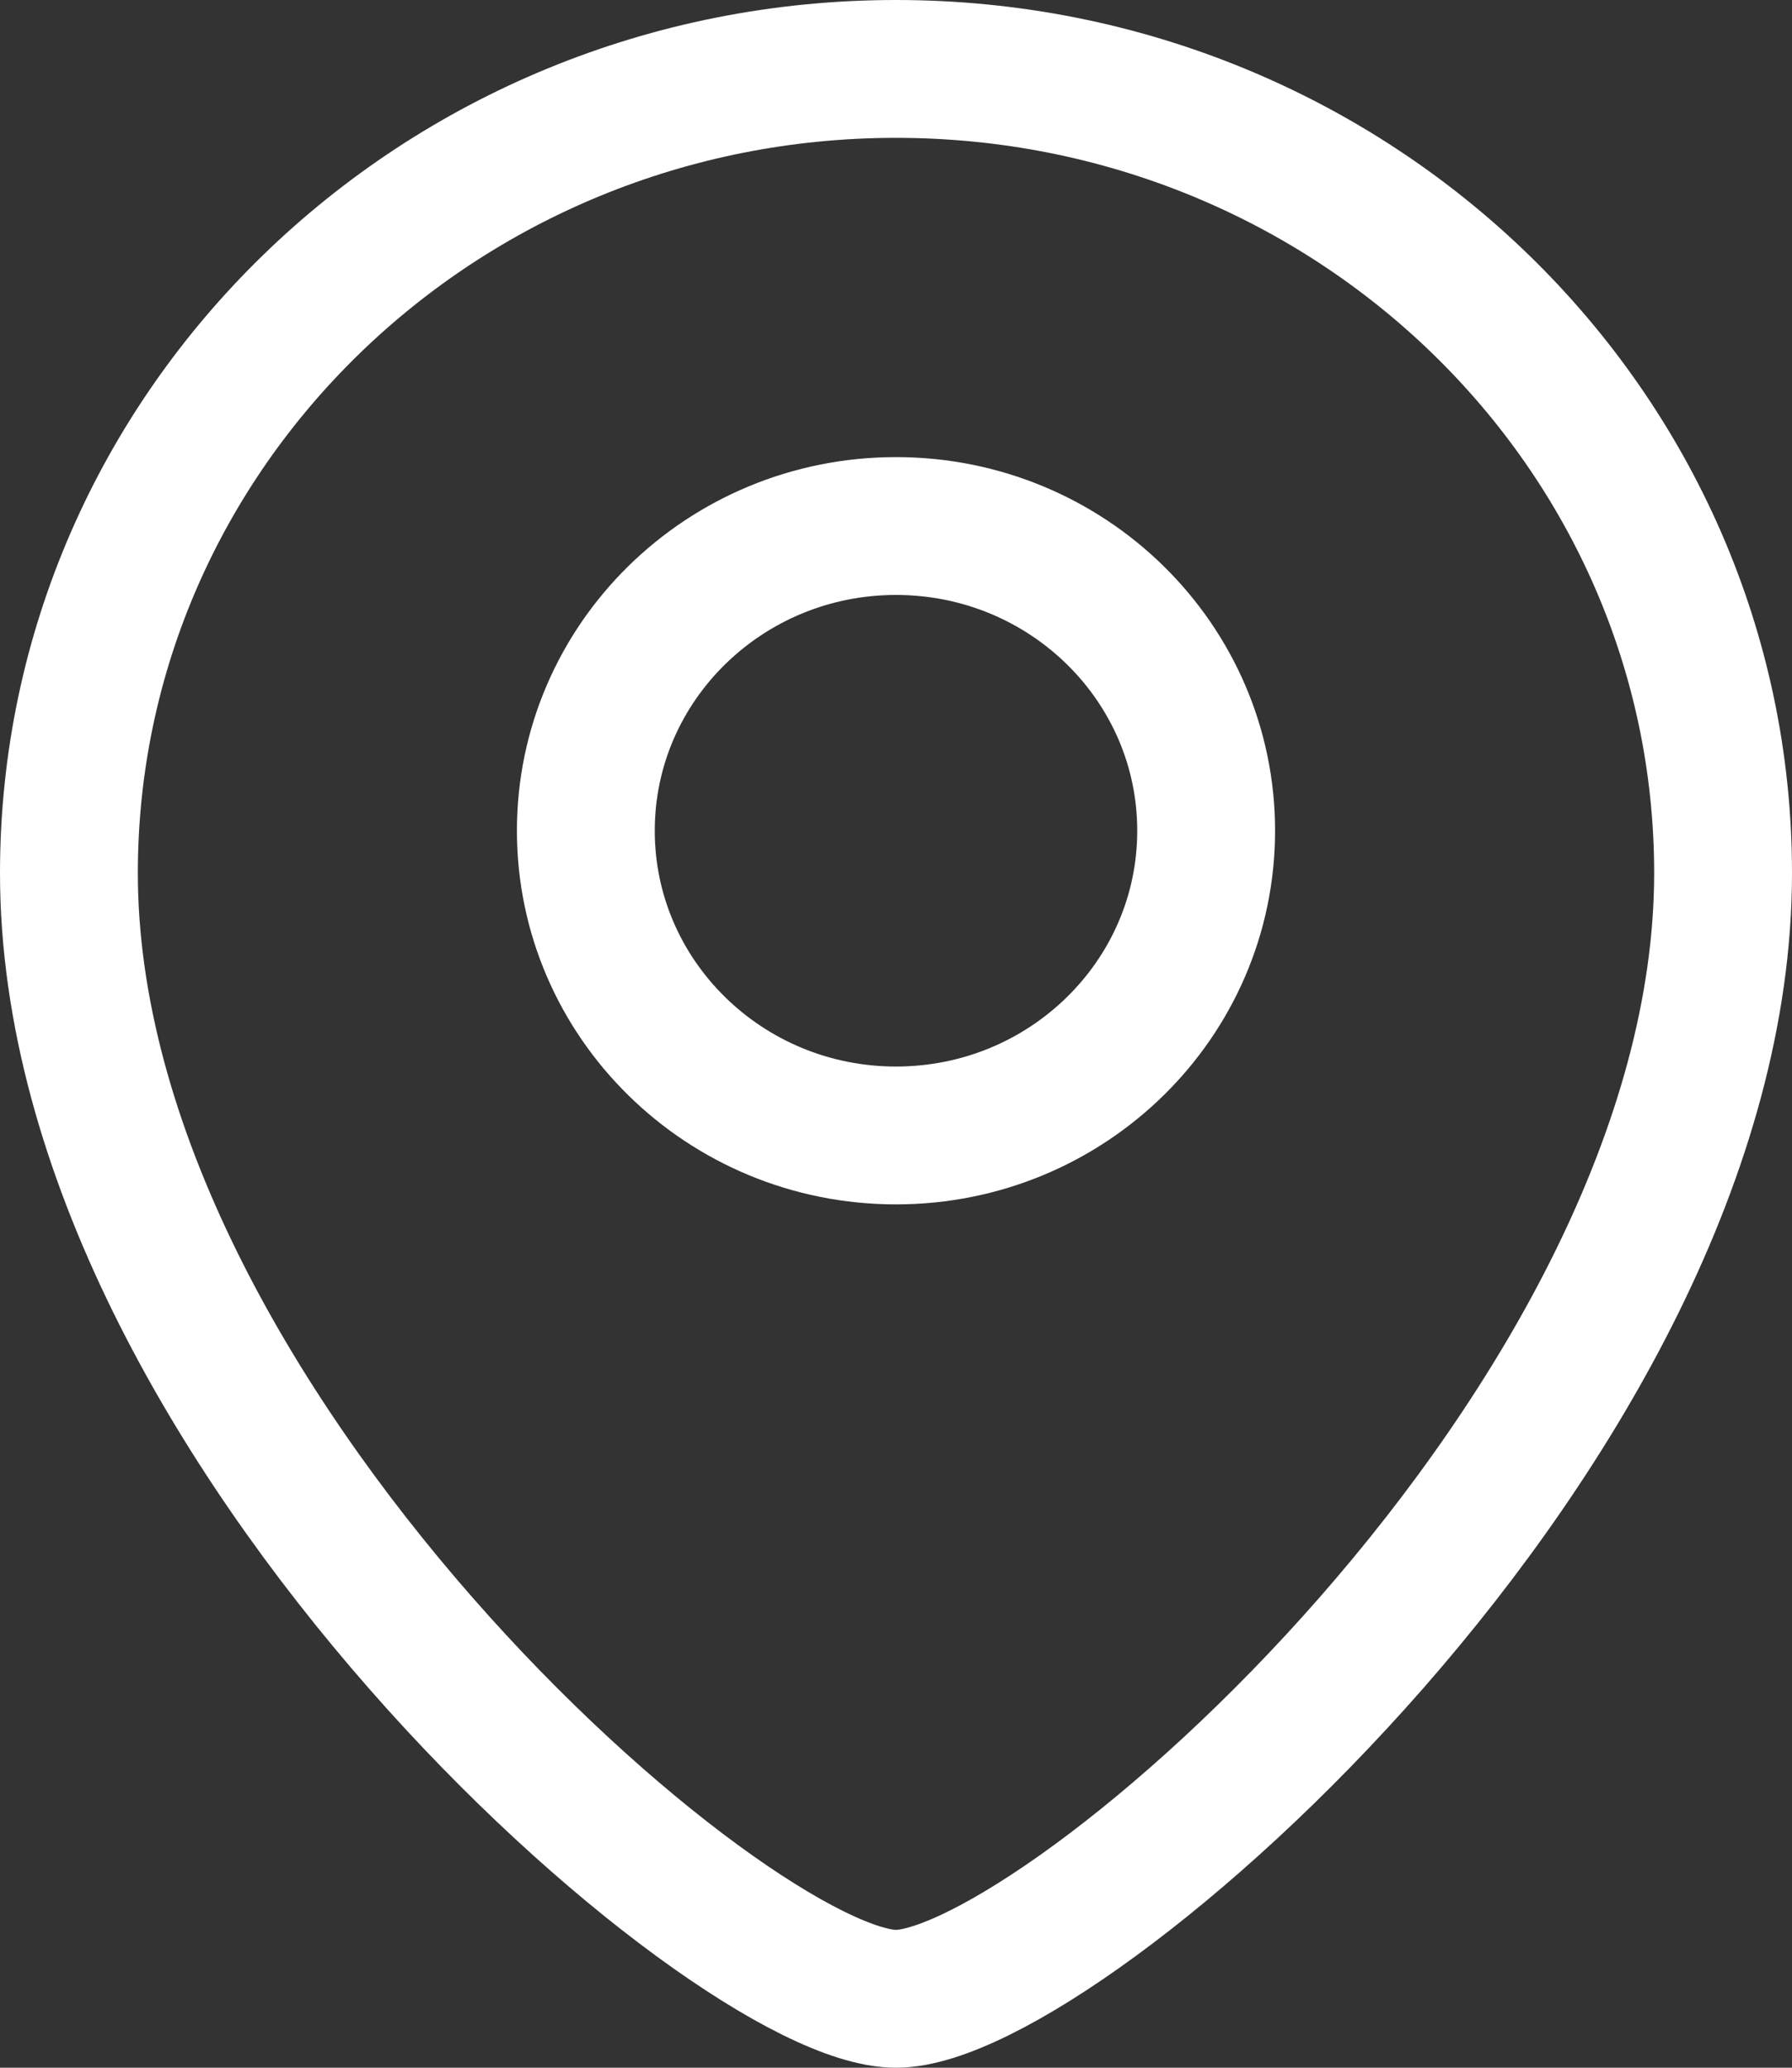
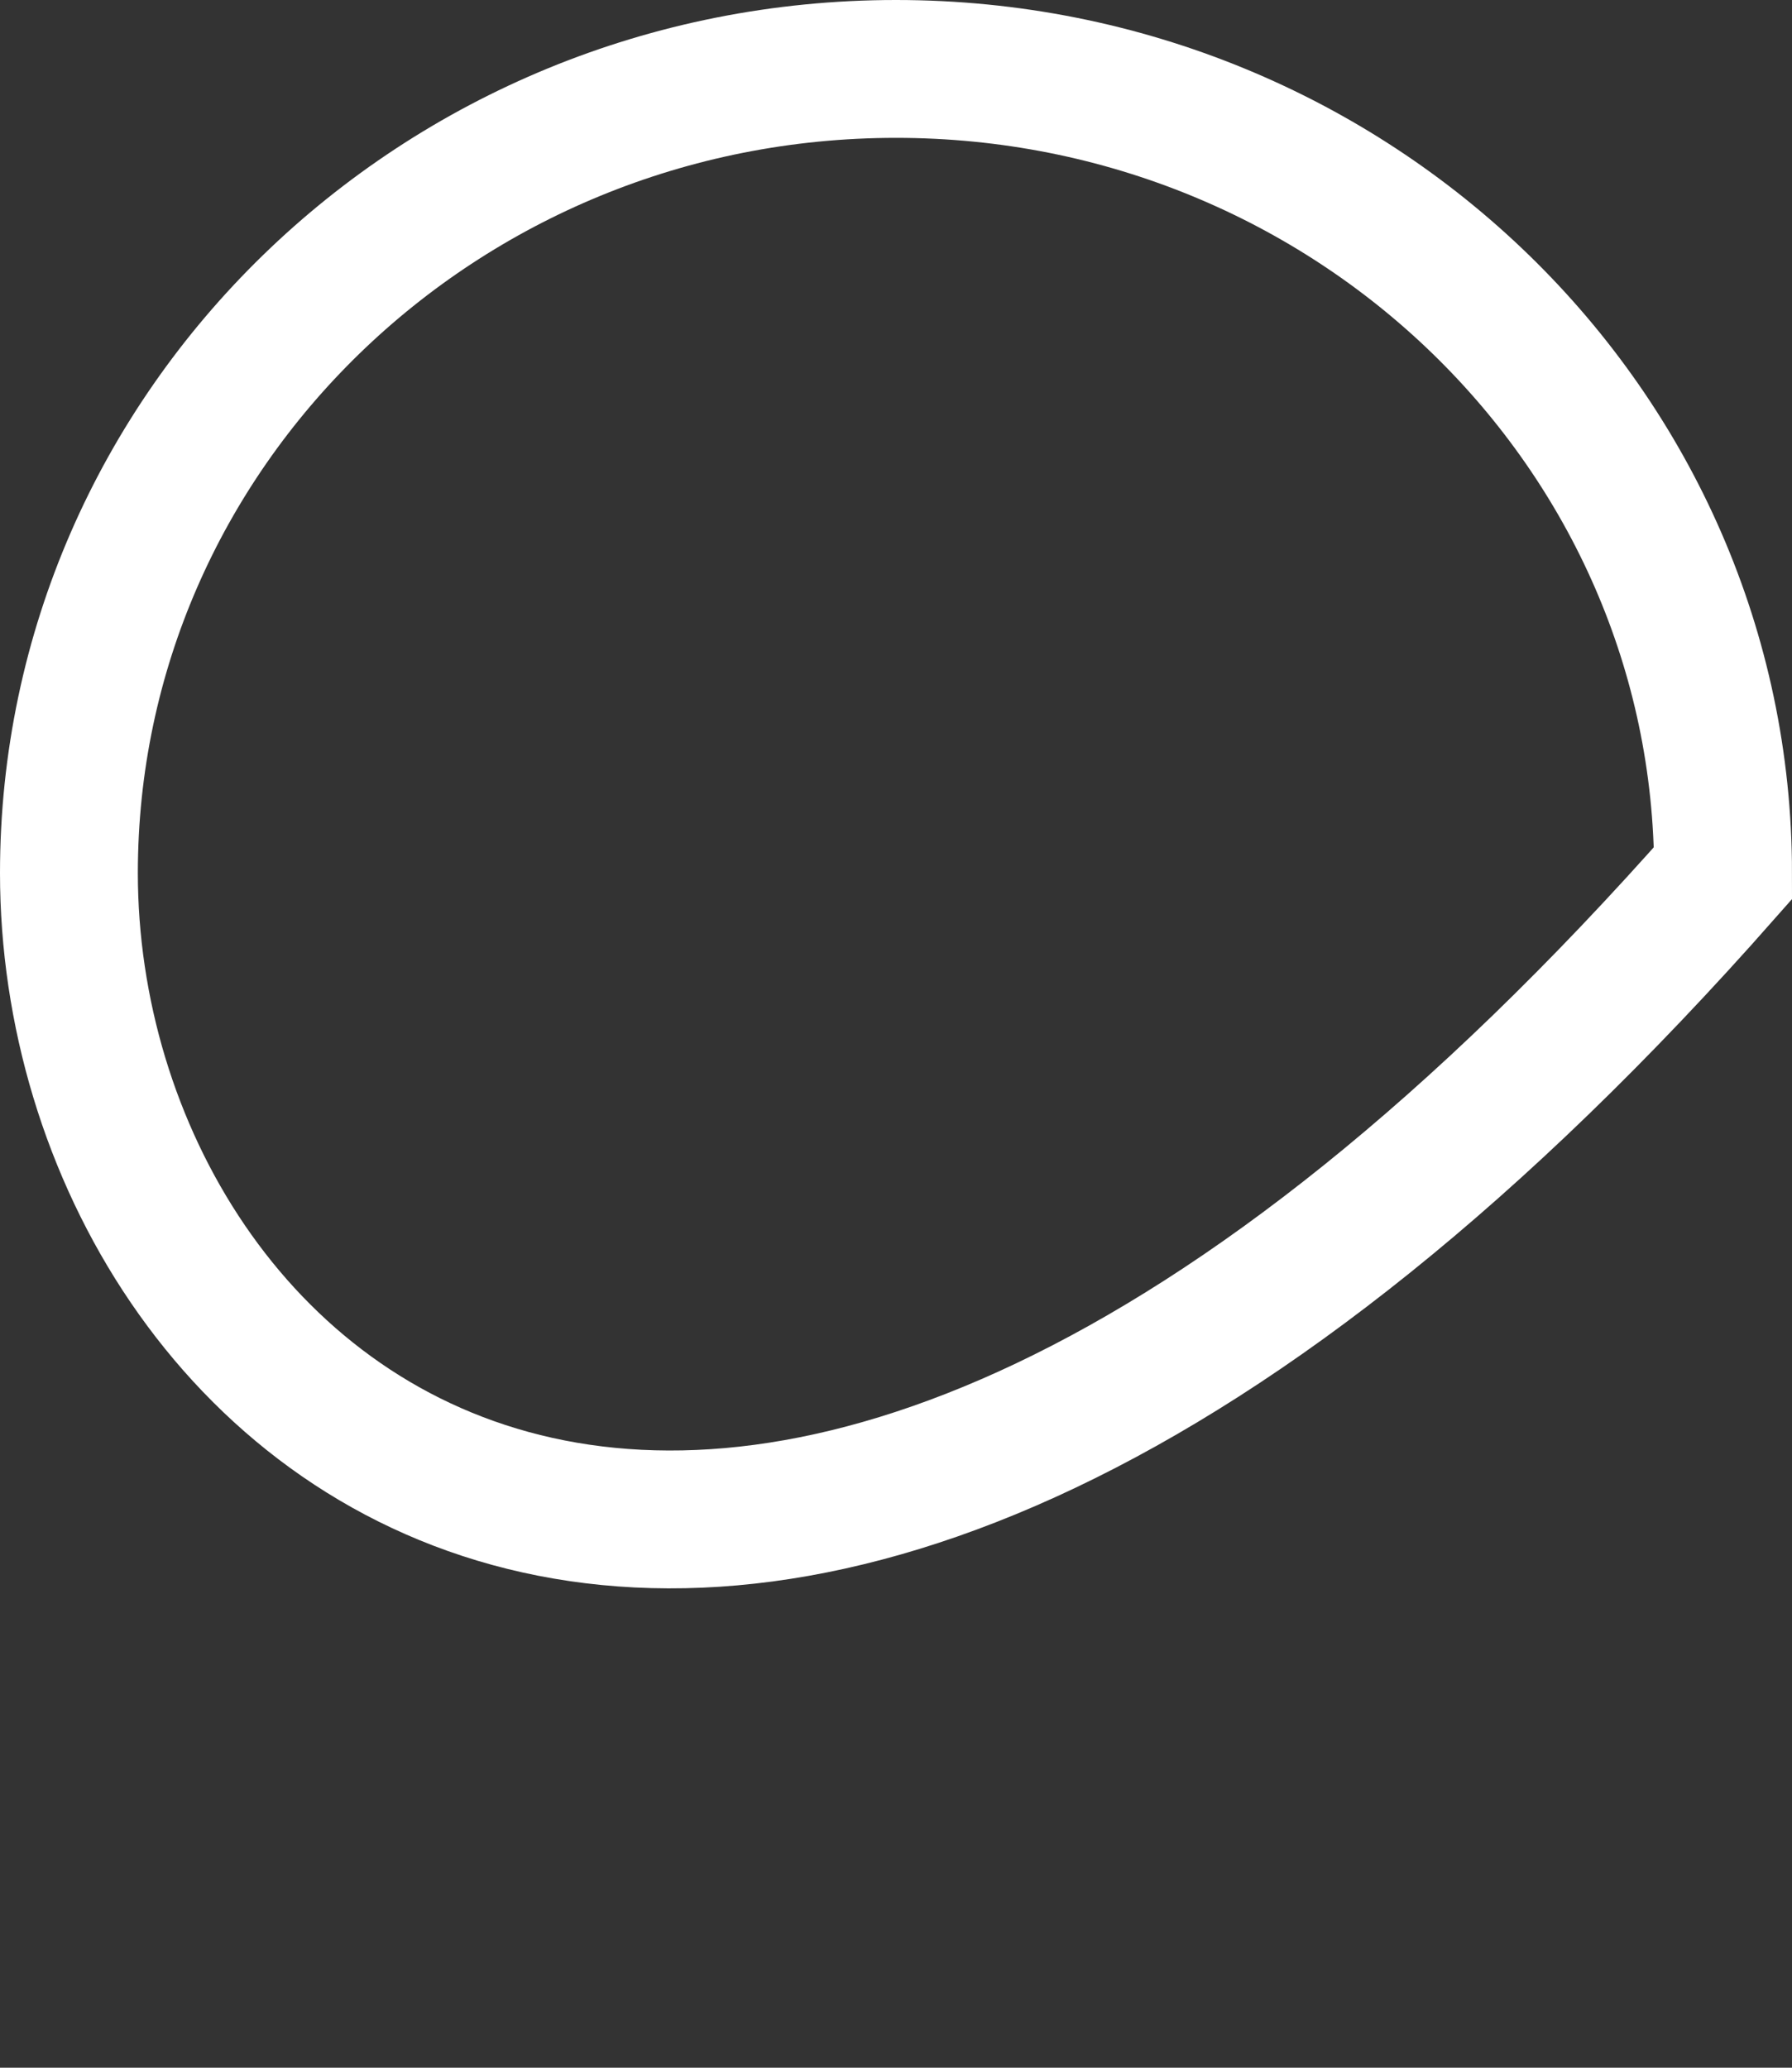
<svg xmlns="http://www.w3.org/2000/svg" width="26" height="30" viewBox="0 0 26 30" fill="none">
  <rect x="0" y="0" width="26" height="30" fill="#333333" stroke="none" />
-   <path d="M25 12.667C25 20.666 15.4 29 13 29C10.6 29 1 20.666 1 12.667C1 6.223 6.373 1 13 1C19.627 1 25 6.223 25 12.667Z" stroke="white" stroke-width="2" />
-   <path d="M8.5 12.053C8.5 14.494 10.515 16.474 13 16.474C15.485 16.474 17.5 14.494 17.5 12.053C17.5 9.611 15.485 7.632 13 7.632C10.515 7.632 8.5 9.611 8.5 12.053Z" stroke="white" stroke-width="2" />
+   <path d="M25 12.667C10.6 29 1 20.666 1 12.667C1 6.223 6.373 1 13 1C19.627 1 25 6.223 25 12.667Z" stroke="white" stroke-width="2" />
</svg>